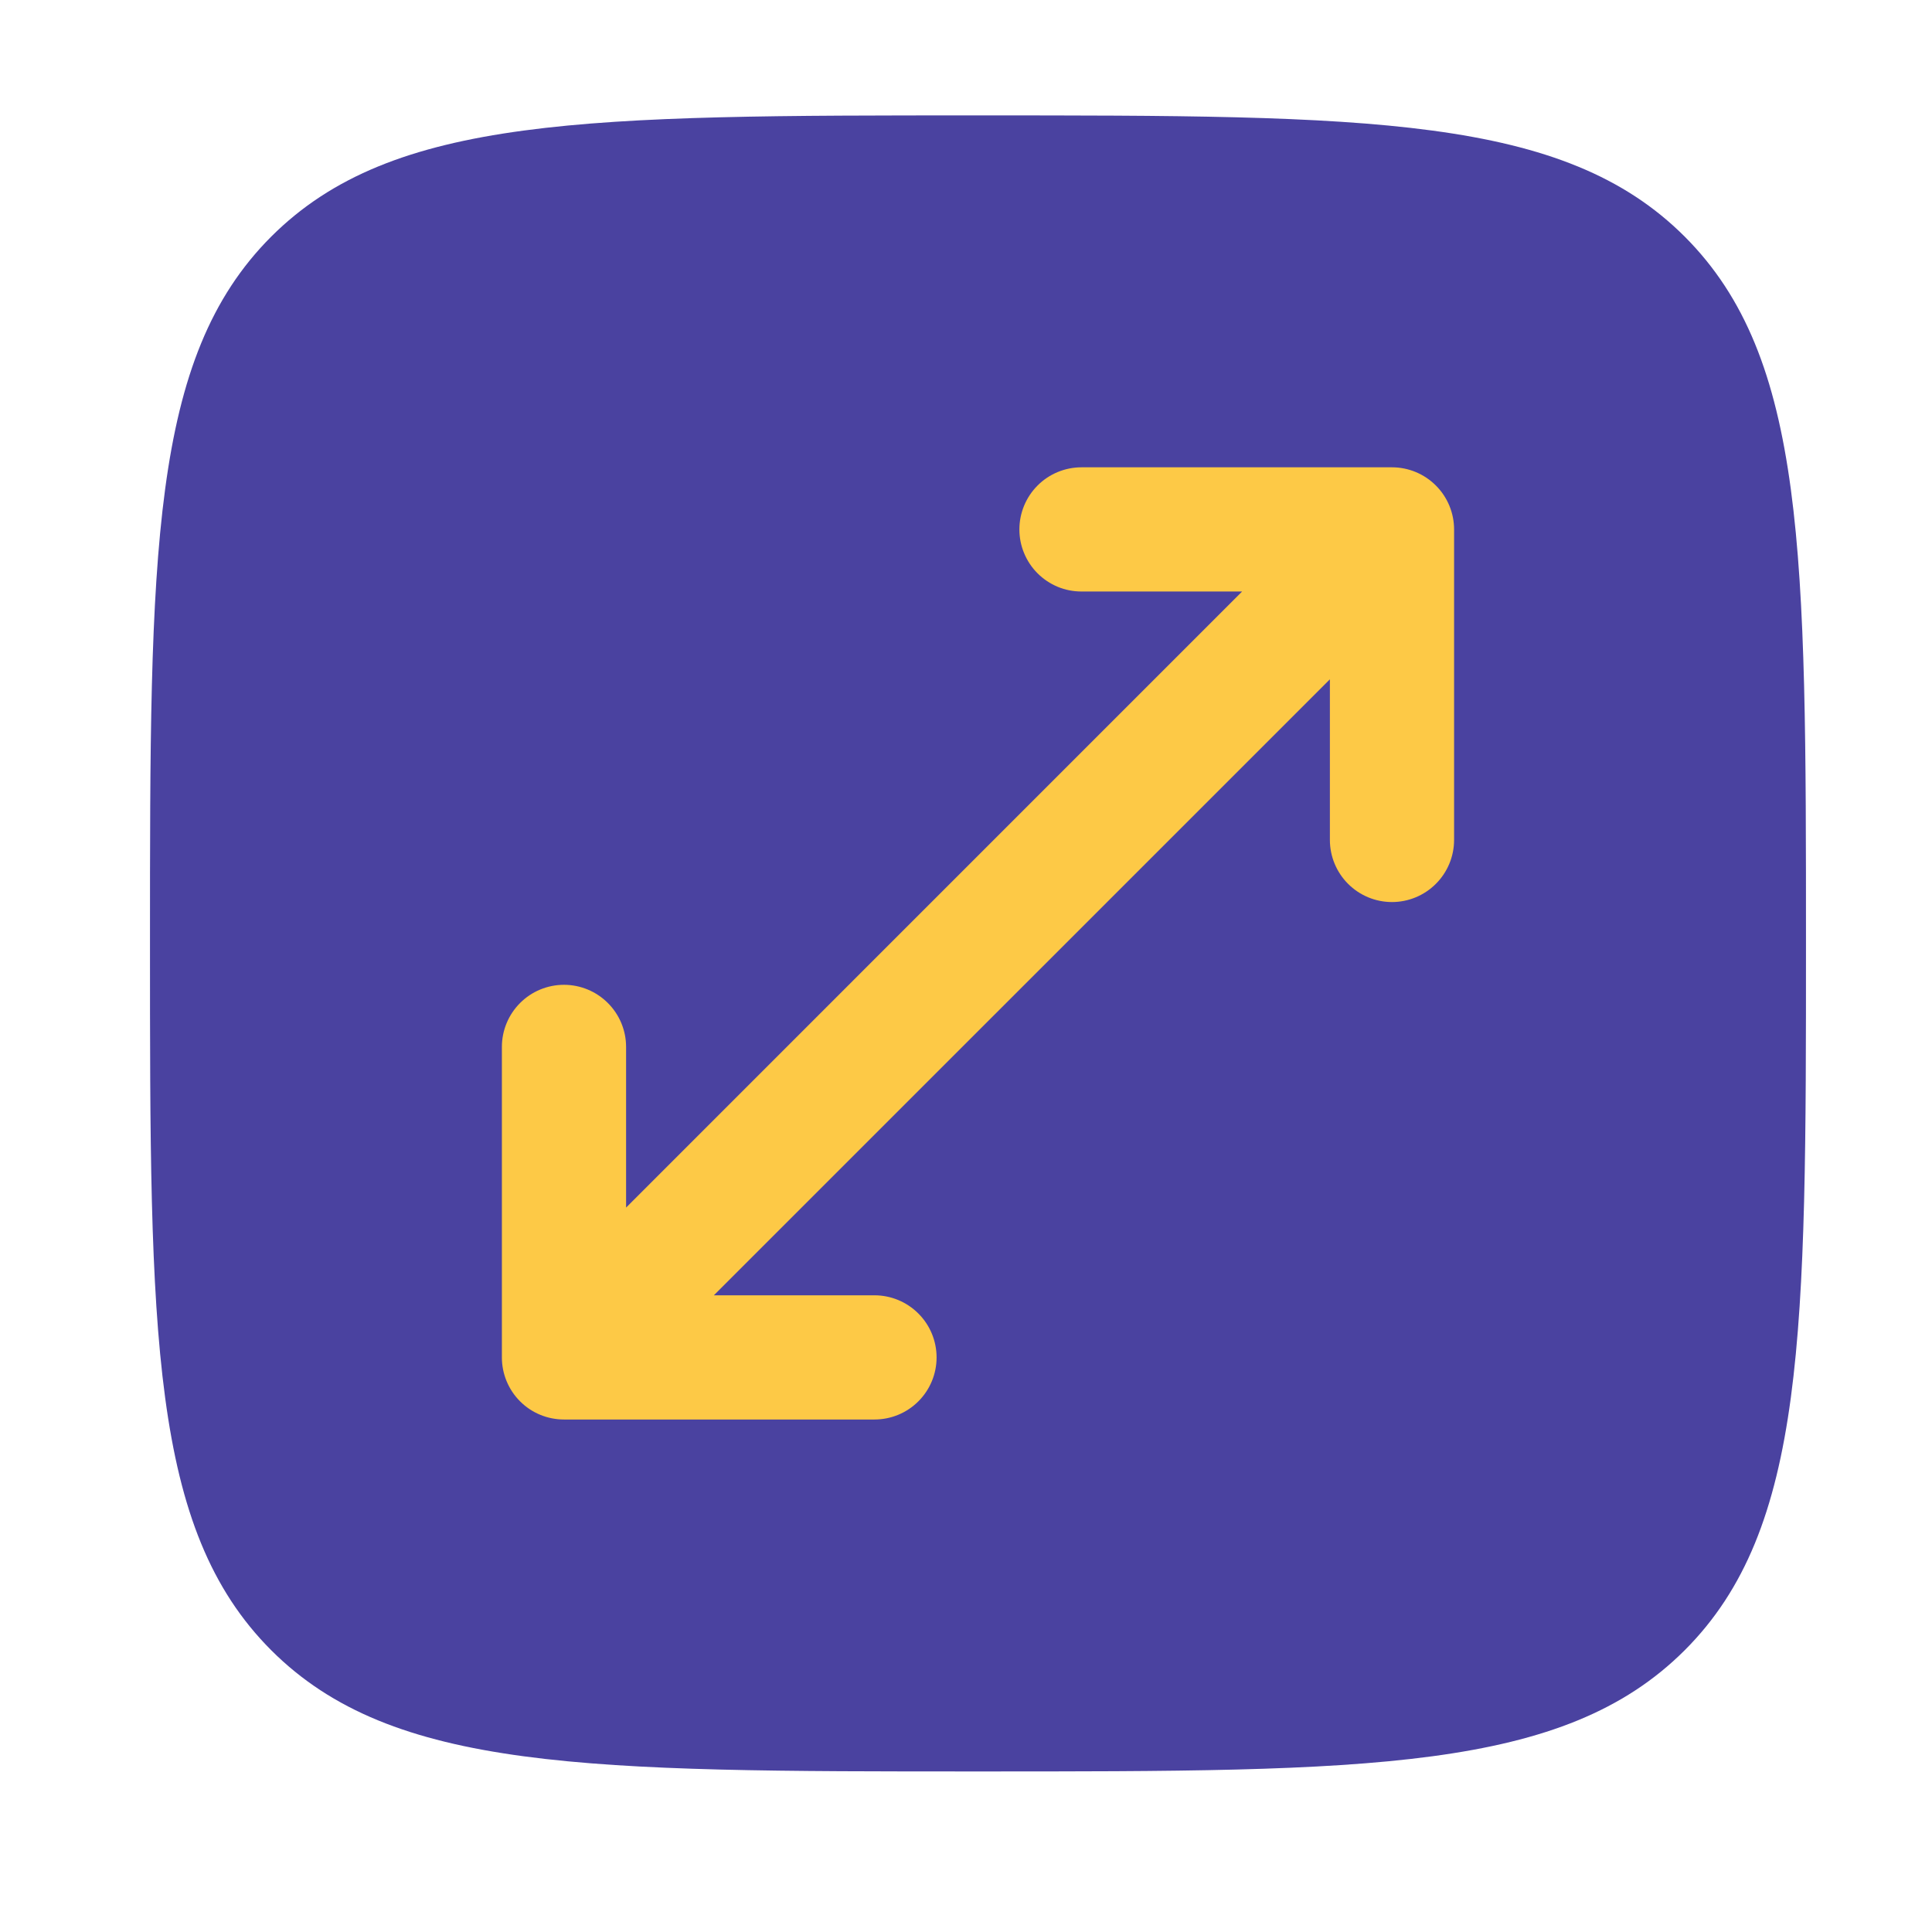
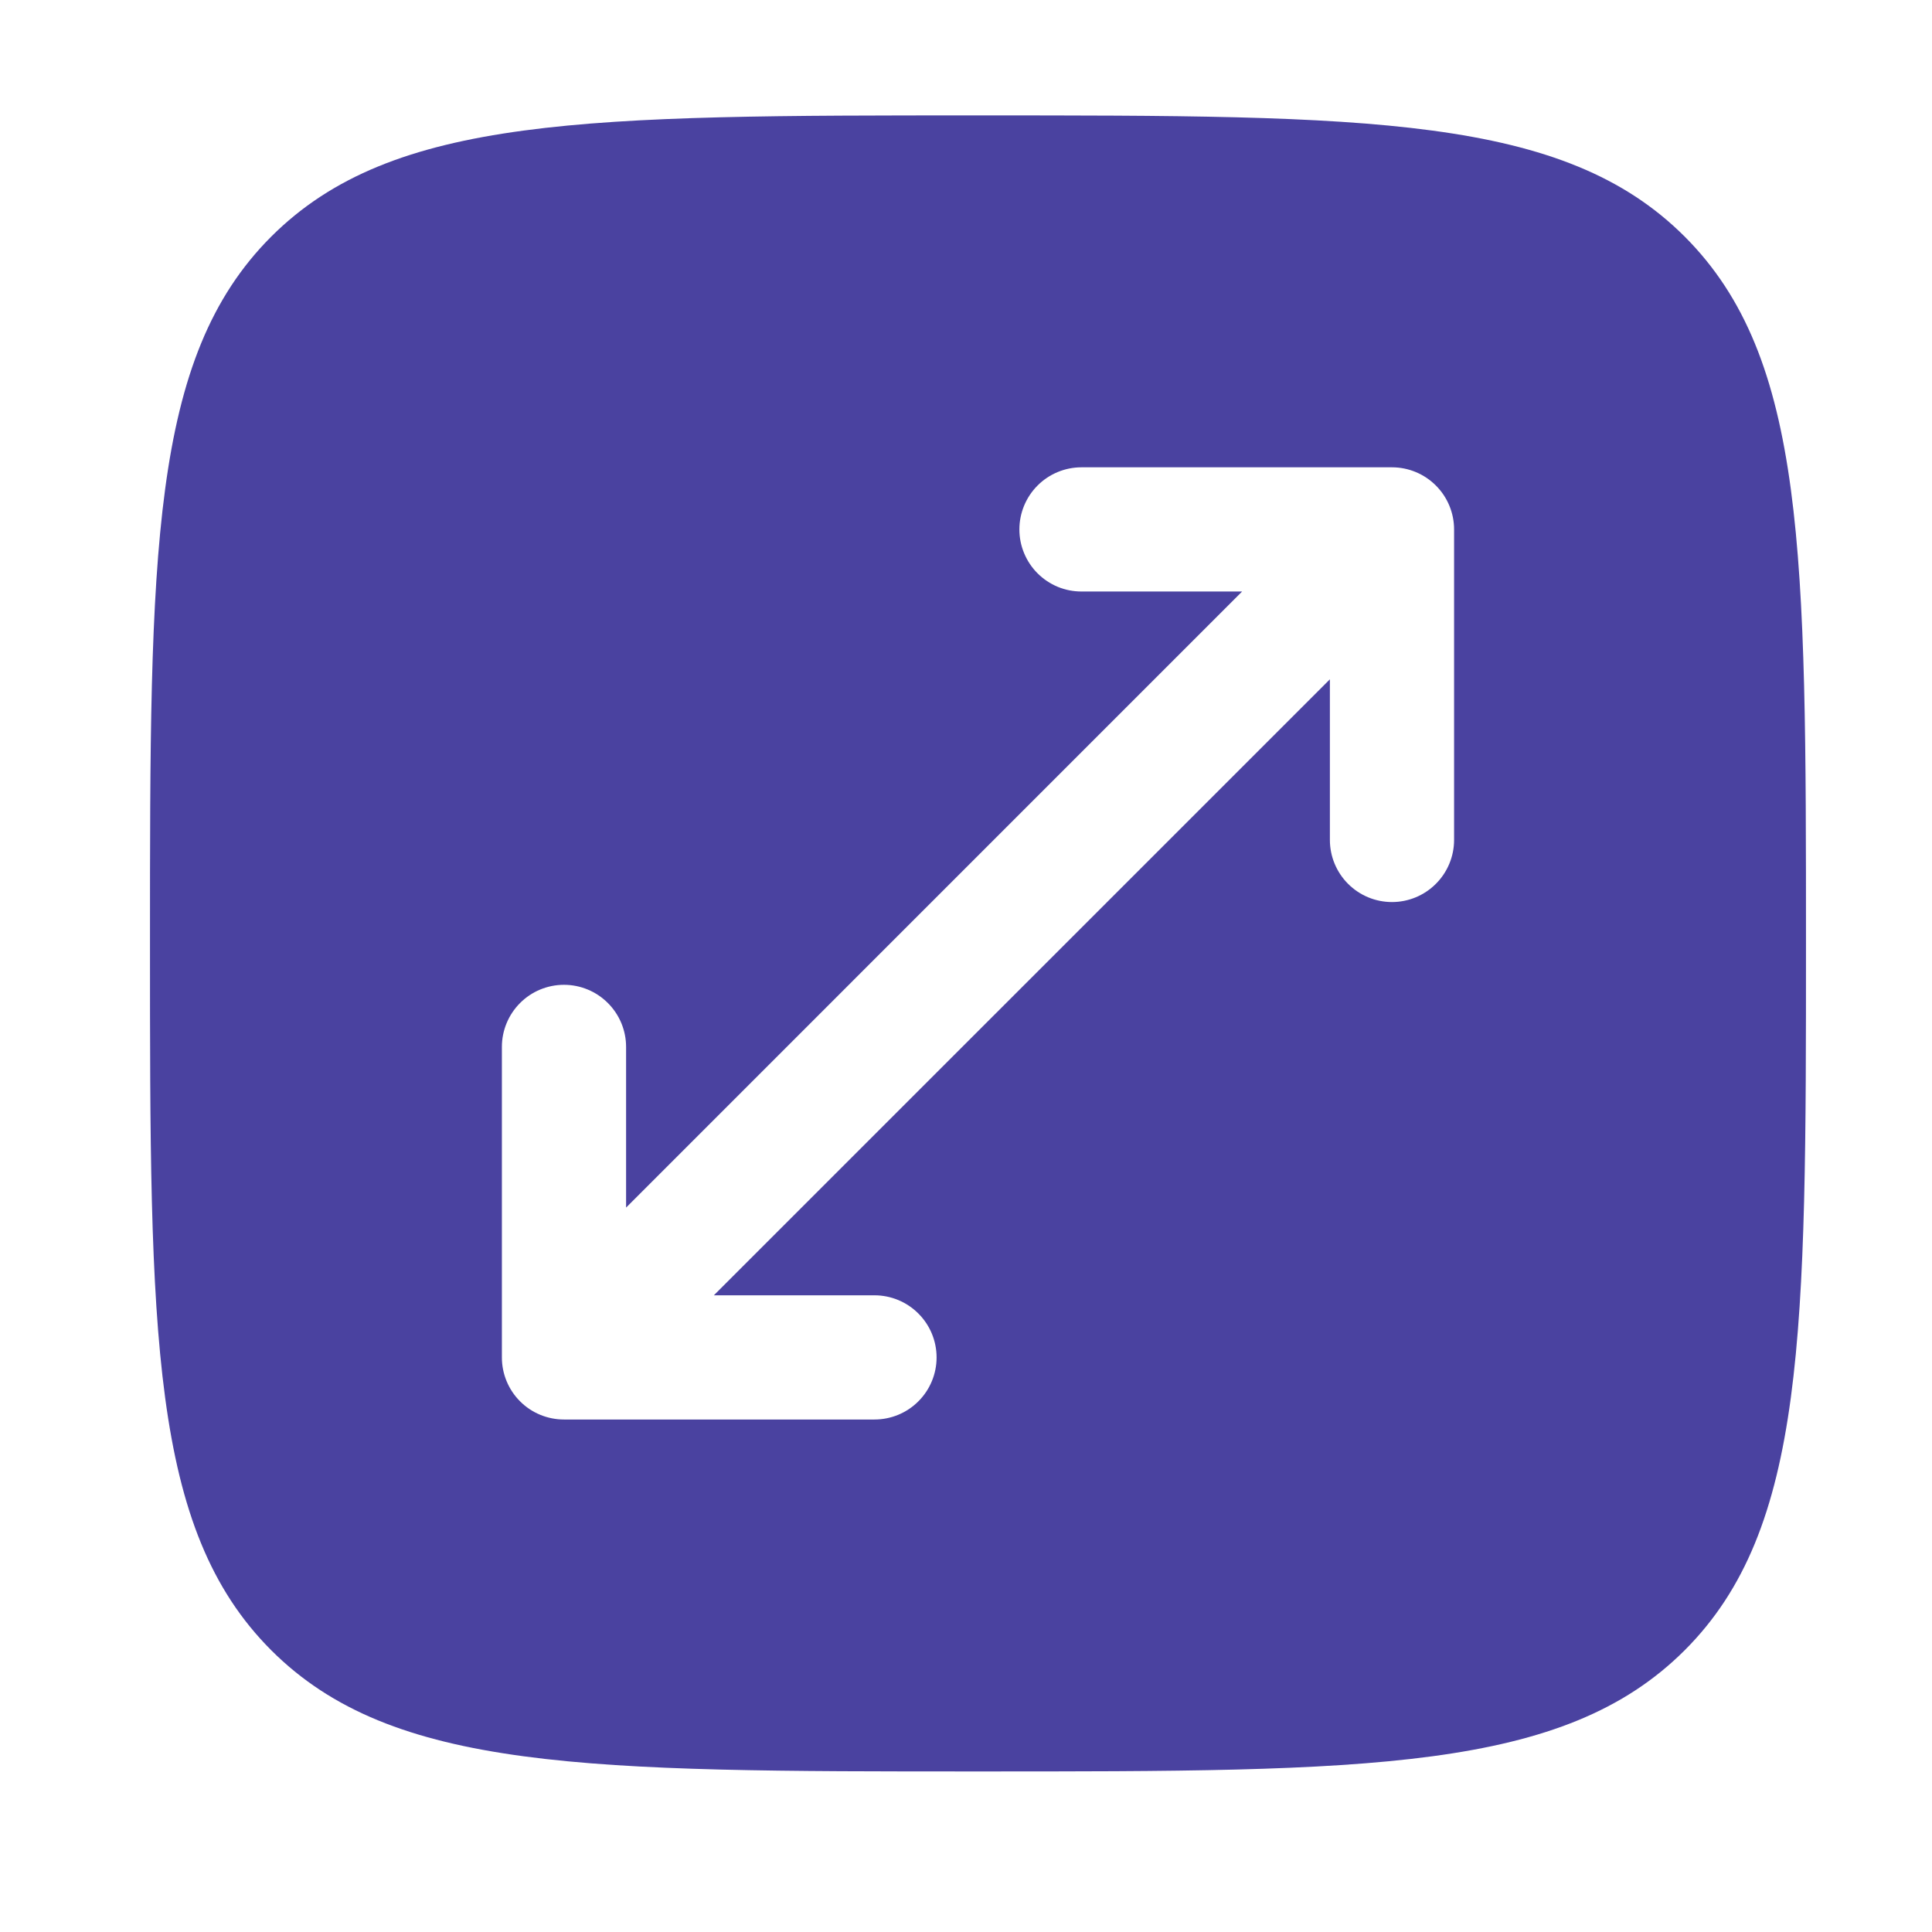
<svg xmlns="http://www.w3.org/2000/svg" fill="none" viewBox="0 0 49 49" height="49" width="49">
-   <rect fill="#FDC946" height="29" width="32" y="8.927" x="8.804" />
  <path fill="#4A42A0" d="M3.804 23.927C3.804 14.028 3.804 9.078 6.878 6.002C9.957 2.927 14.904 2.927 24.804 2.927C34.703 2.927 39.653 2.927 42.729 6.002C45.804 9.08 45.804 14.028 45.804 23.927C45.804 33.827 45.804 38.777 42.729 41.853C39.651 44.928 34.701 44.928 24.804 44.928C14.904 44.928 9.955 44.928 6.878 41.853C3.804 38.775 3.804 33.825 3.804 23.927ZM25.854 13.428C25.854 13.01 26.02 12.609 26.315 12.314C26.61 12.018 27.011 11.852 27.429 11.852H35.304C35.721 11.852 36.122 12.018 36.417 12.314C36.713 12.609 36.879 13.01 36.879 13.428V21.302C36.879 21.72 36.713 22.121 36.417 22.416C36.122 22.712 35.721 22.878 35.304 22.878C34.886 22.878 34.485 22.712 34.19 22.416C33.895 22.121 33.729 21.72 33.729 21.302V17.229L18.105 32.852H22.179C22.596 32.852 22.997 33.018 23.292 33.314C23.588 33.609 23.754 34.01 23.754 34.428C23.754 34.845 23.588 35.246 23.292 35.541C22.997 35.837 22.596 36.002 22.179 36.002H14.304C13.886 36.002 13.485 35.837 13.19 35.541C12.895 35.246 12.729 34.845 12.729 34.428V26.552C12.729 26.135 12.895 25.734 13.19 25.439C13.485 25.143 13.886 24.977 14.304 24.977C14.721 24.977 15.122 25.143 15.417 25.439C15.713 25.734 15.879 26.135 15.879 26.552V30.627L31.503 15.002H27.429C27.222 15.002 27.017 14.962 26.826 14.883C26.635 14.803 26.461 14.687 26.315 14.541C26.169 14.395 26.053 14.221 25.974 14.03C25.894 13.839 25.854 13.634 25.854 13.428Z" clip-rule="evenodd" fill-rule="evenodd" />
</svg>